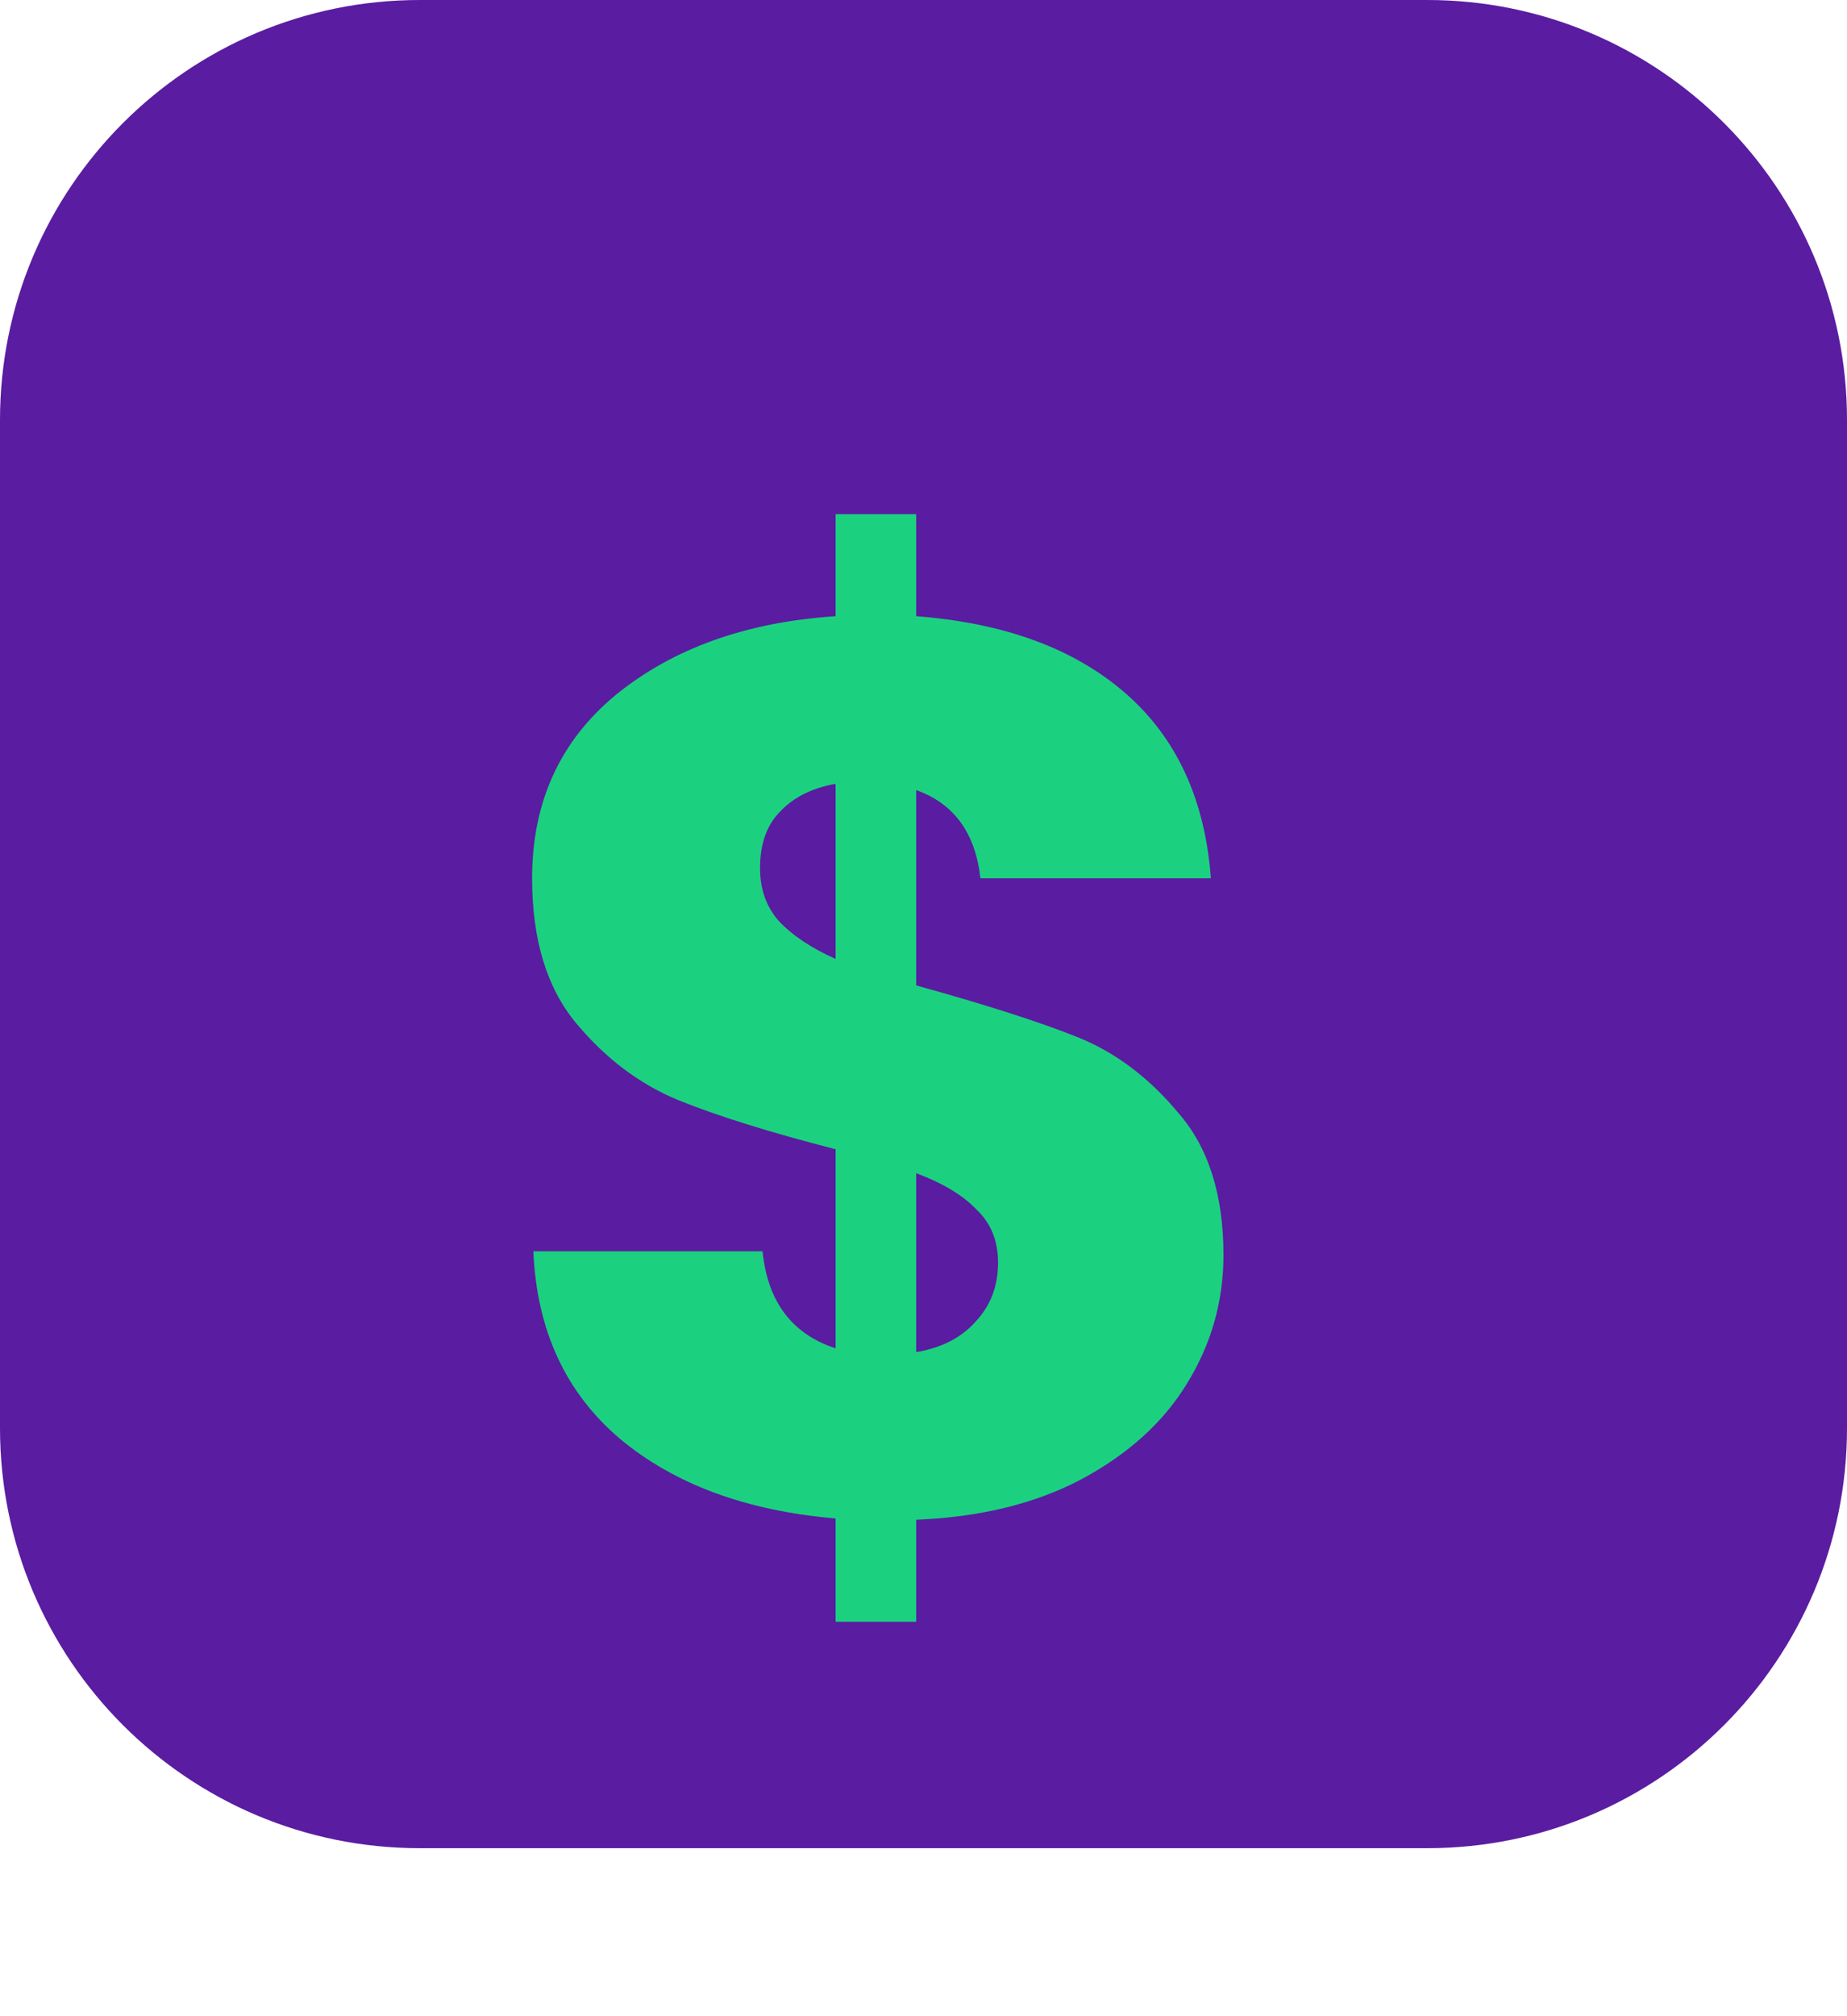
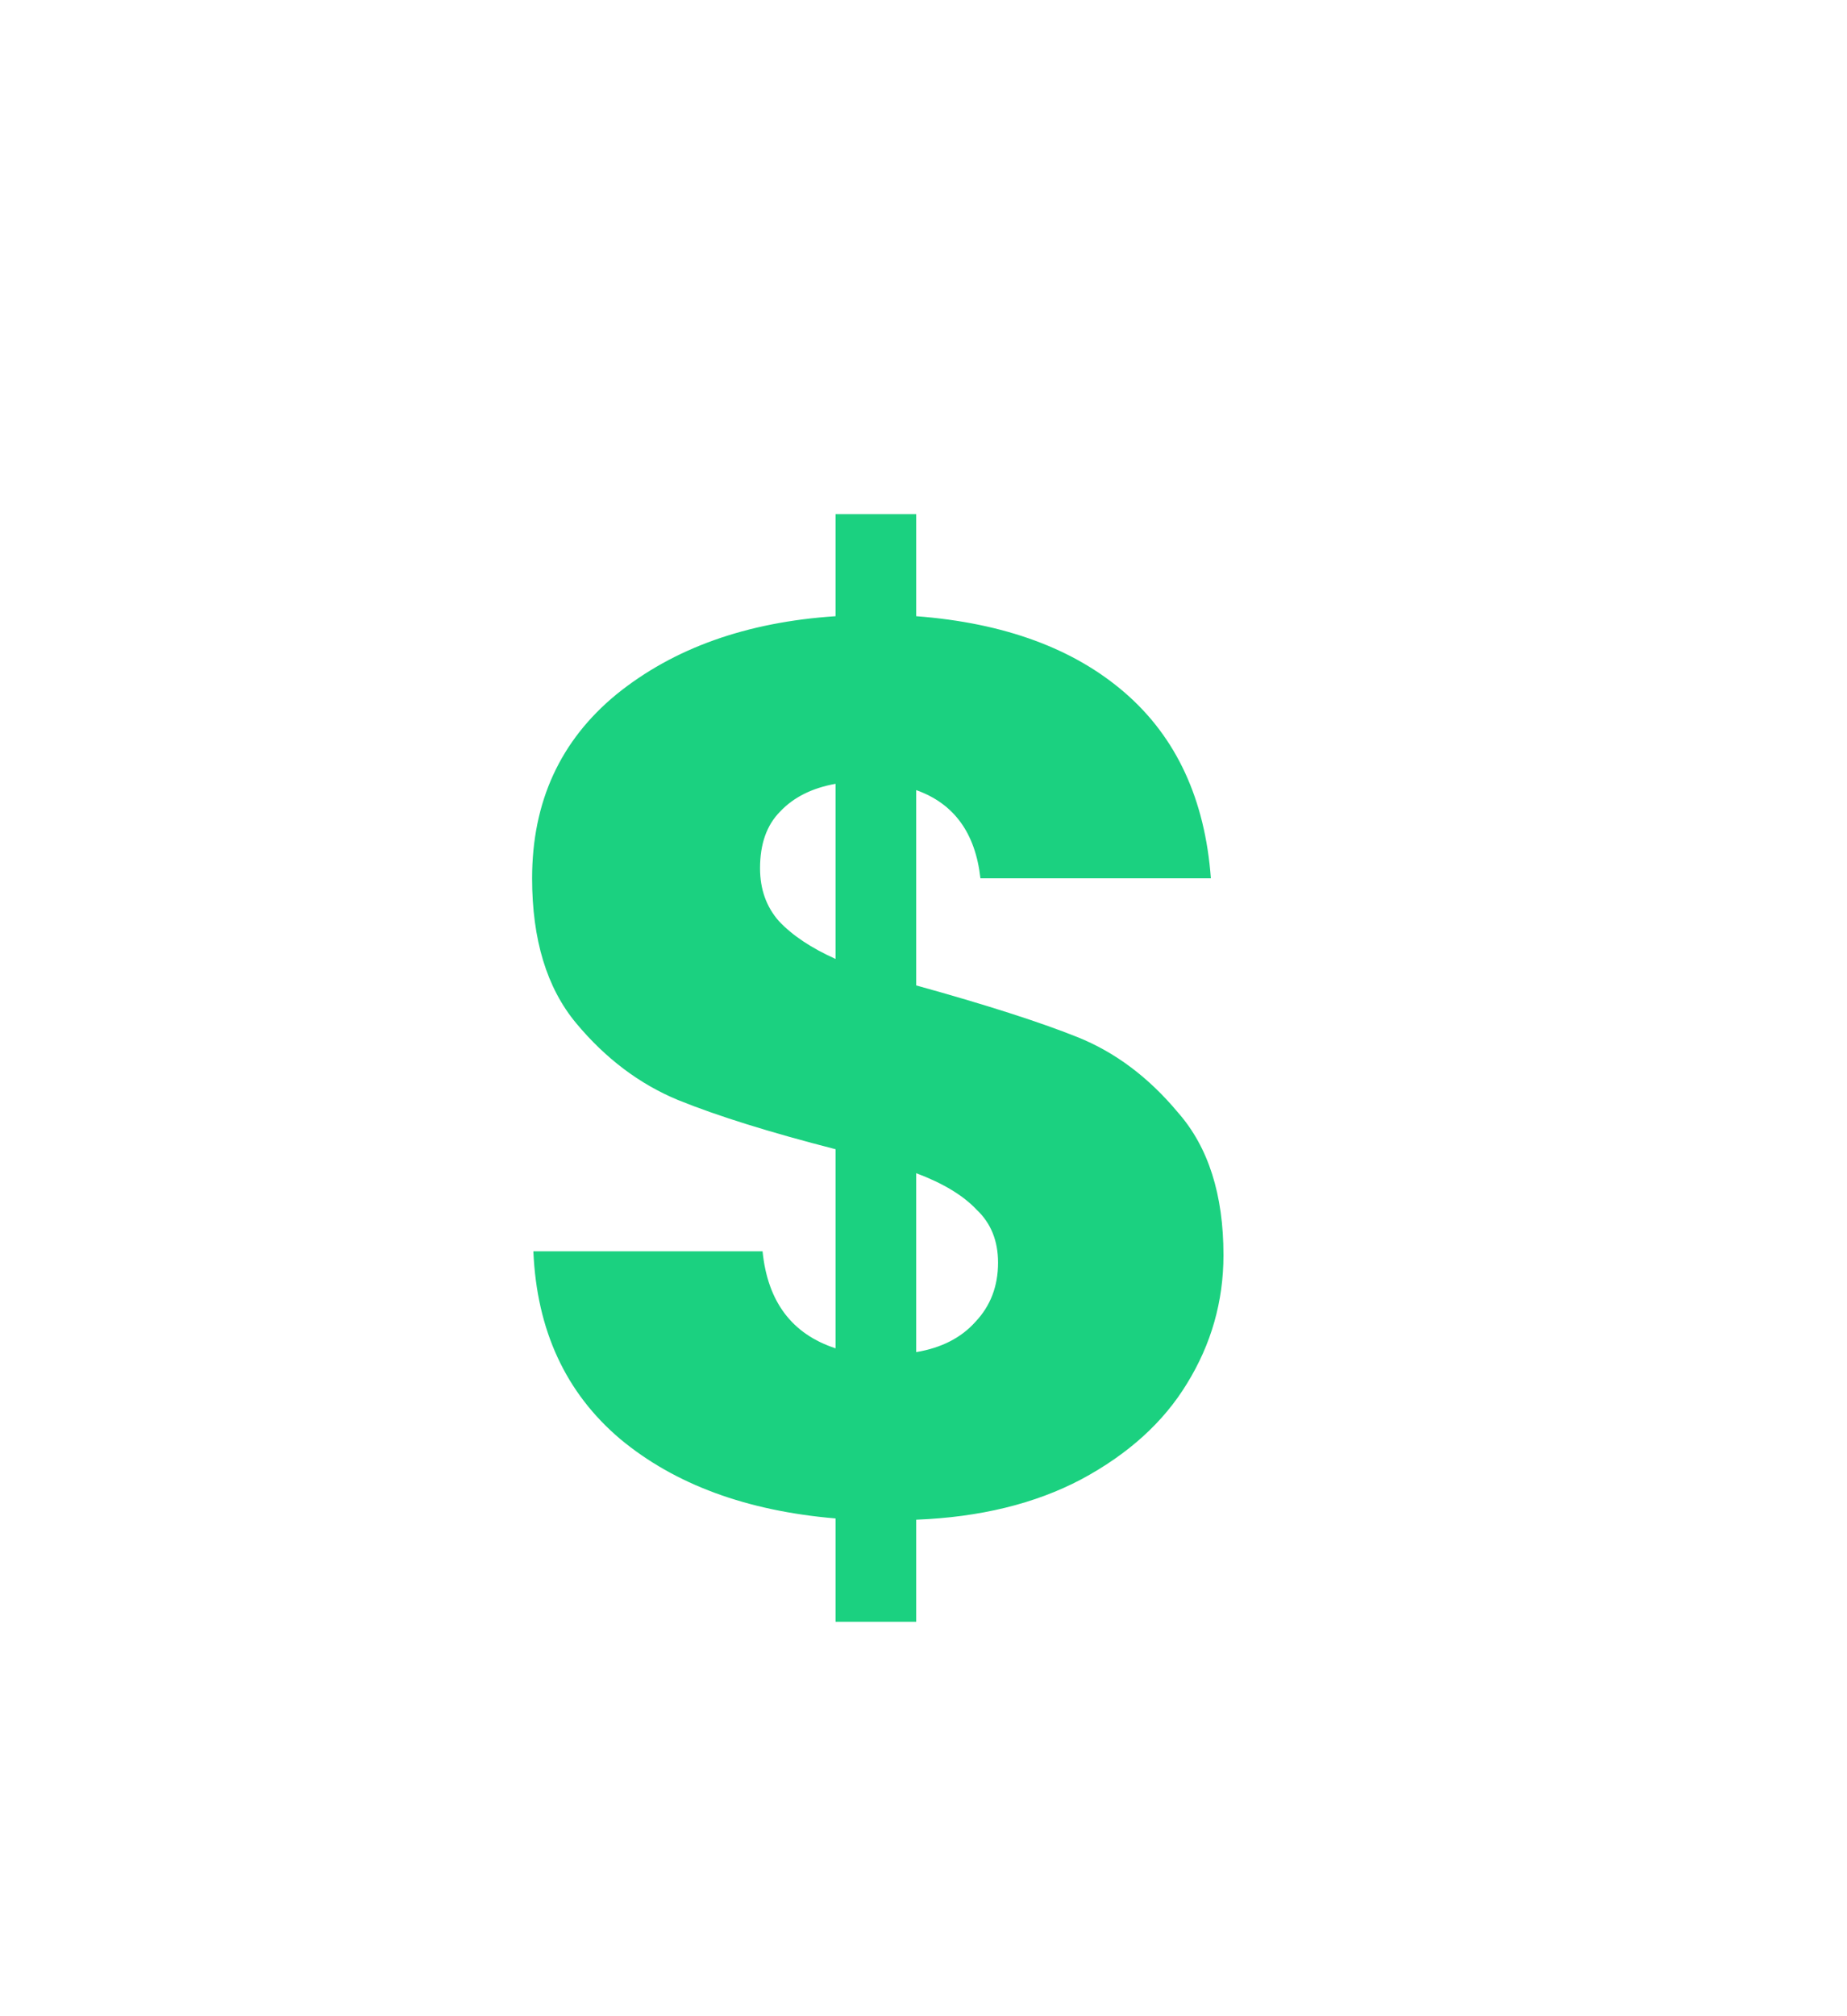
<svg xmlns="http://www.w3.org/2000/svg" width="22" height="24" viewBox="0 0 22 24" fill="none">
-   <path d="M17 0H5C2.239 0 0 2.239 0 5V17C0 19.761 2.239 22 5 22H17C19.761 22 22 19.761 22 17V5C22 2.239 19.761 0 17 0Z" fill="#5A1CA1" />
  <path d="M14.573 14.94C14.573 15.49 14.428 16 14.138 16.47C13.858 16.93 13.438 17.31 12.878 17.61C12.328 17.9 11.673 18.06 10.913 18.09V19.305H9.953V18.075C8.893 17.985 8.038 17.67 7.388 17.13C6.738 16.58 6.393 15.835 6.353 14.895H9.083C9.143 15.495 9.433 15.88 9.953 16.05V13.68C9.173 13.48 8.548 13.285 8.078 13.095C7.618 12.905 7.213 12.6 6.863 12.18C6.513 11.76 6.338 11.185 6.338 10.455C6.338 9.545 6.673 8.815 7.343 8.265C8.023 7.715 8.893 7.405 9.953 7.335V6.12H10.913V7.335C11.963 7.415 12.793 7.72 13.403 8.25C14.013 8.78 14.353 9.515 14.423 10.455H11.678C11.618 9.915 11.363 9.565 10.913 9.405V11.73C11.743 11.96 12.383 12.165 12.833 12.345C13.283 12.525 13.683 12.825 14.033 13.245C14.393 13.655 14.573 14.22 14.573 14.94ZM9.053 10.335C9.053 10.585 9.128 10.795 9.278 10.965C9.438 11.135 9.663 11.285 9.953 11.415V9.33C9.673 9.38 9.453 9.49 9.293 9.66C9.133 9.82 9.053 10.045 9.053 10.335ZM10.913 16.095C11.213 16.045 11.448 15.925 11.618 15.735C11.798 15.545 11.888 15.31 11.888 15.03C11.888 14.77 11.803 14.56 11.633 14.4C11.473 14.23 11.233 14.085 10.913 13.965V16.095Z" fill="#1BD180" />
</svg>